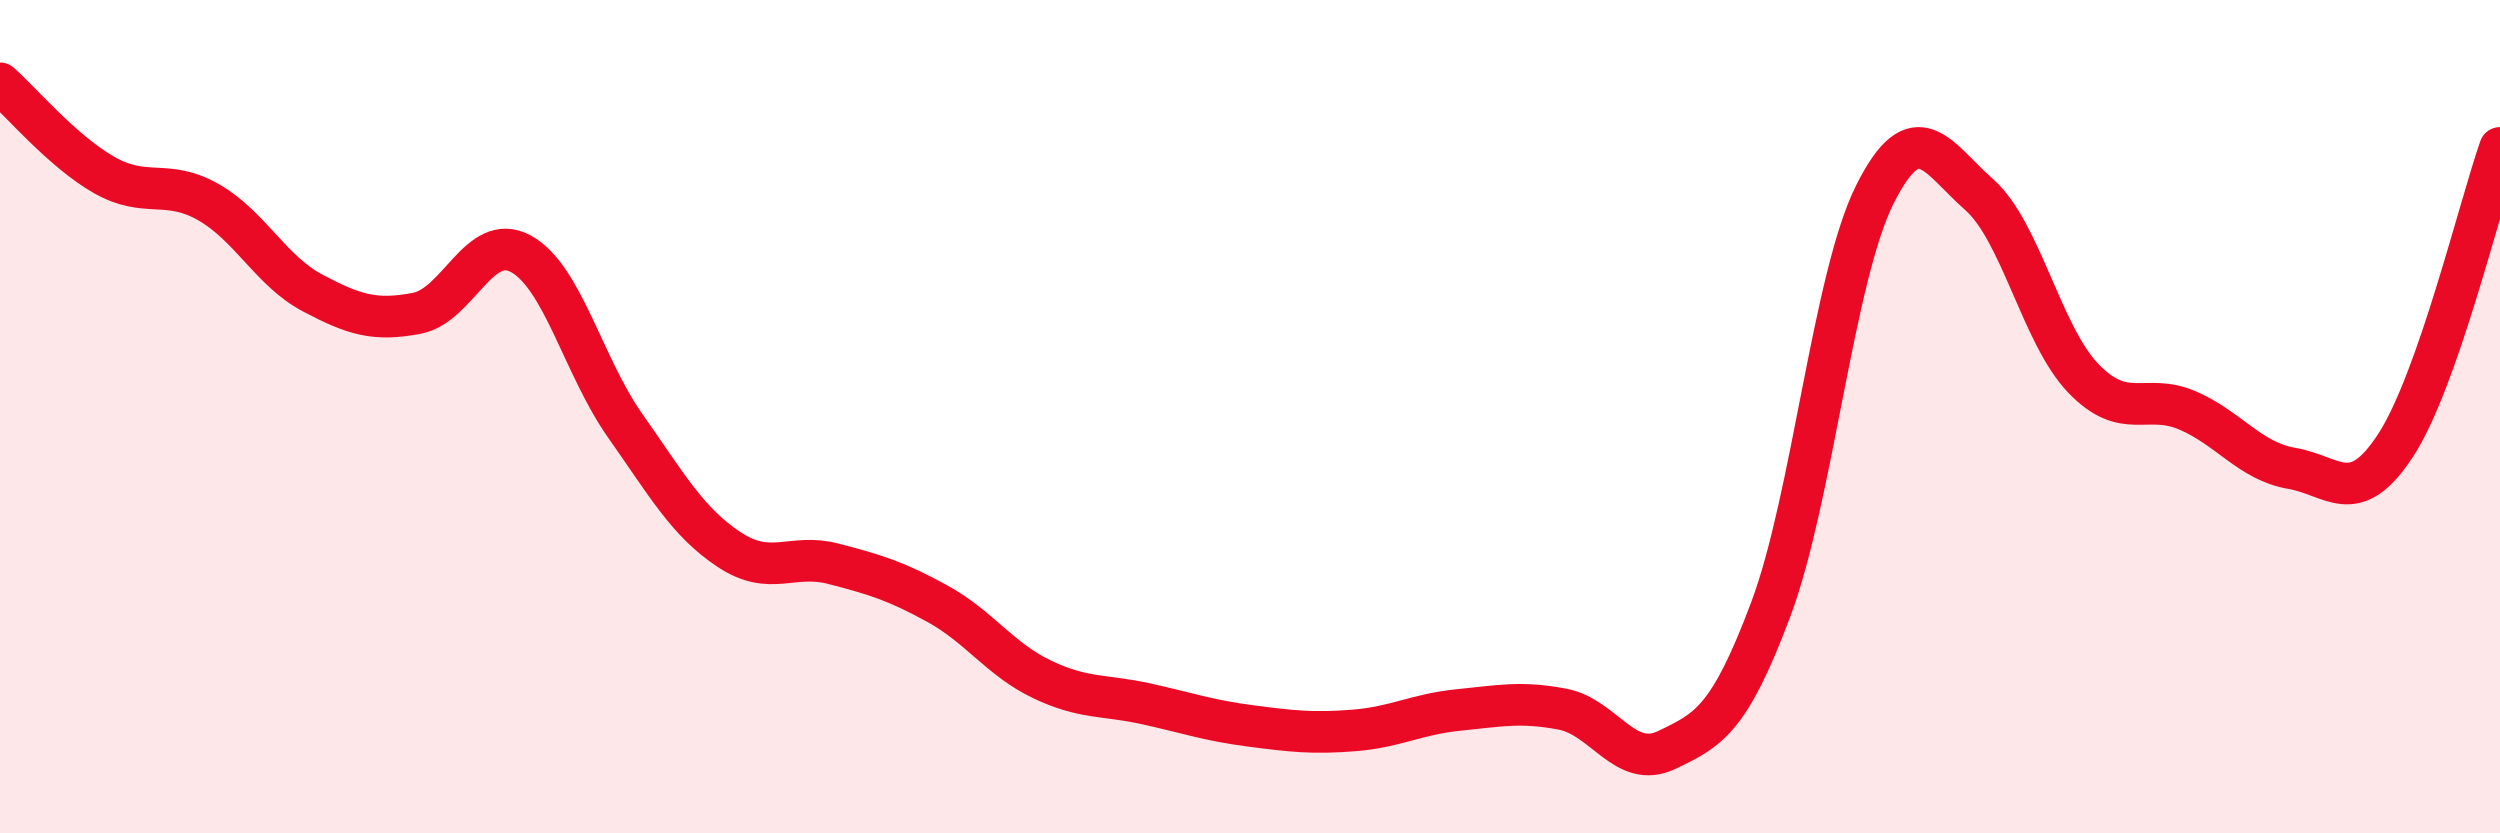
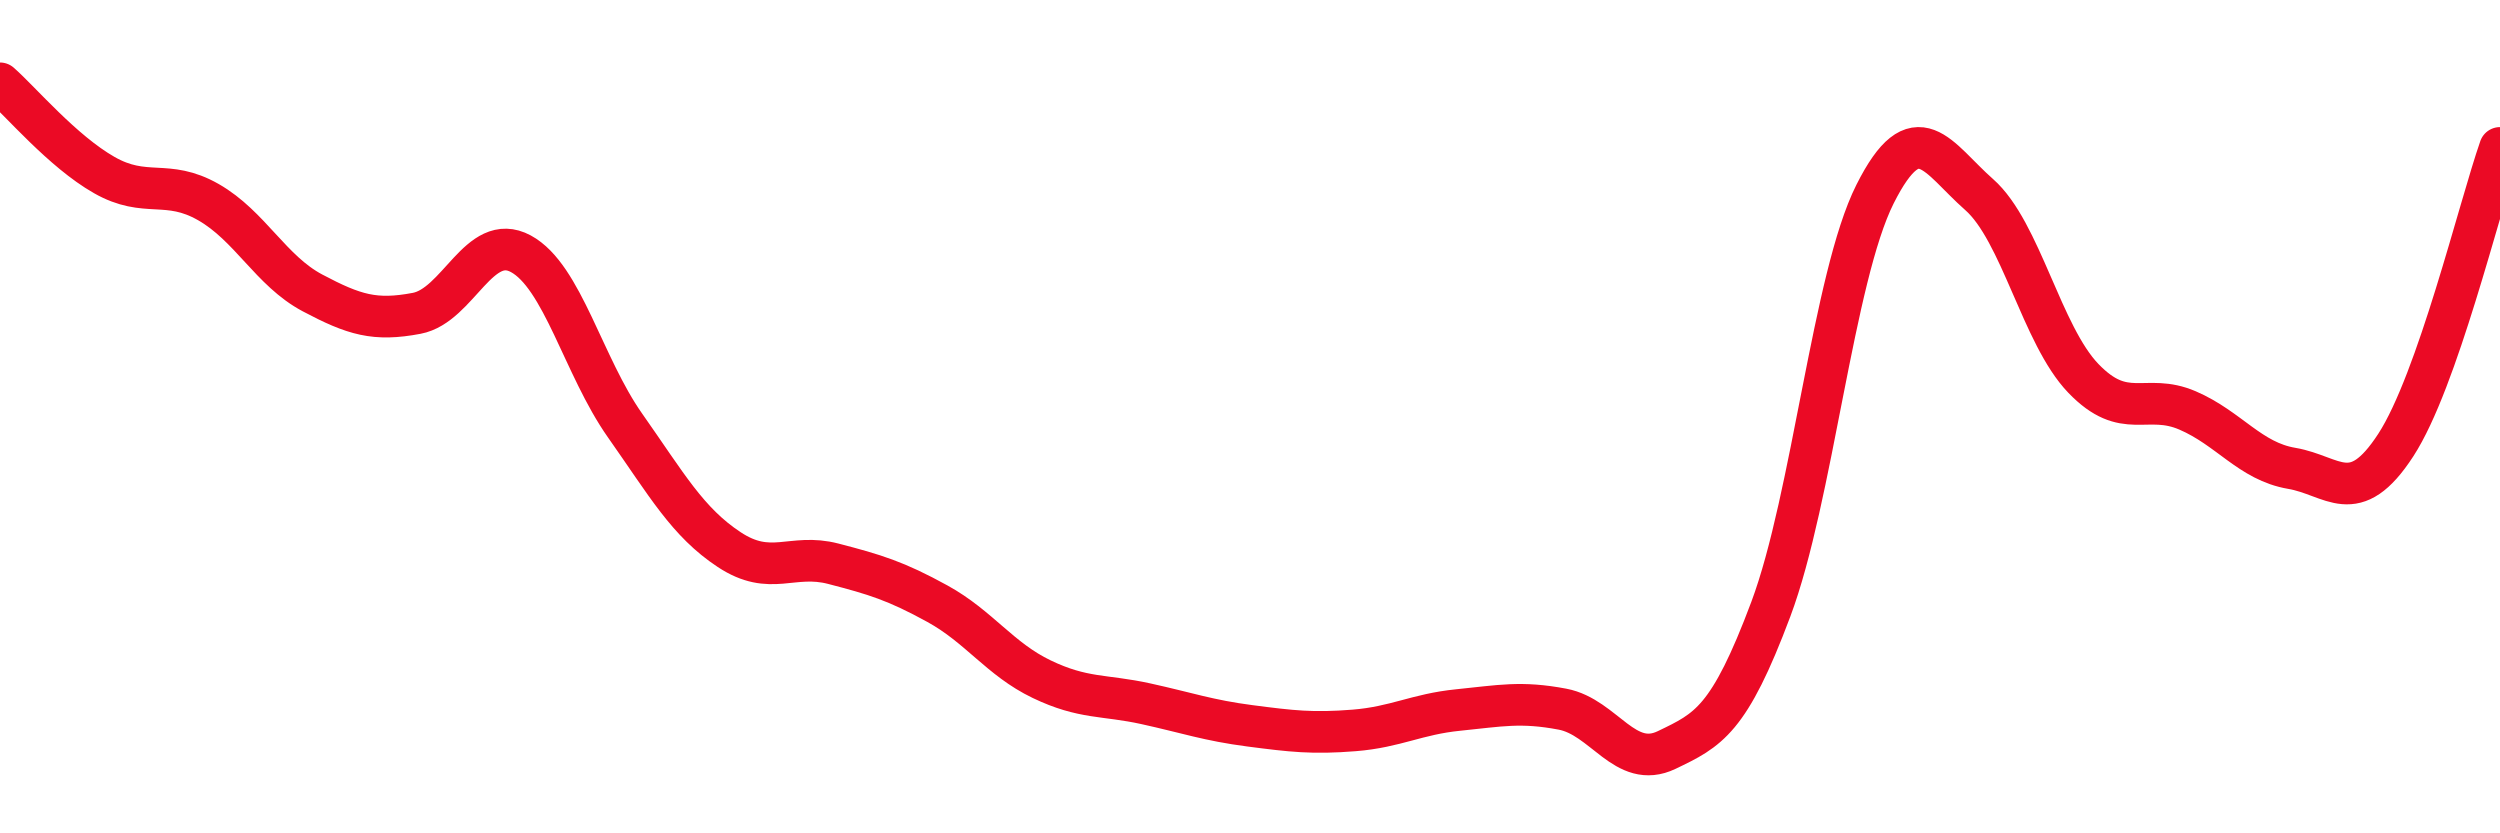
<svg xmlns="http://www.w3.org/2000/svg" width="60" height="20" viewBox="0 0 60 20">
-   <path d="M 0,2 C 0.5,2.44 1.5,3.63 2.5,4.2 C 3.5,4.77 4,4.28 5,4.85 C 6,5.42 6.5,6.5 7.5,7.03 C 8.5,7.56 9,7.71 10,7.52 C 11,7.33 11.5,5.55 12.5,6.09 C 13.5,6.63 14,8.79 15,10.21 C 16,11.63 16.5,12.53 17.5,13.19 C 18.5,13.85 19,13.27 20,13.53 C 21,13.79 21.5,13.94 22.5,14.49 C 23.5,15.04 24,15.82 25,16.3 C 26,16.78 26.5,16.67 27.5,16.89 C 28.5,17.11 29,17.29 30,17.42 C 31,17.55 31.5,17.61 32.5,17.53 C 33.5,17.45 34,17.14 35,17.04 C 36,16.94 36.5,16.83 37.5,17.02 C 38.5,17.21 39,18.48 40,18 C 41,17.52 41.5,17.29 42.5,14.62 C 43.5,11.95 44,6.65 45,4.66 C 46,2.67 46.5,3.79 47.5,4.67 C 48.5,5.55 49,8.04 50,9.08 C 51,10.12 51.5,9.42 52.5,9.85 C 53.5,10.28 54,11.07 55,11.24 C 56,11.41 56.5,12.22 57.5,10.68 C 58.5,9.14 59.5,4.98 60,3.55L60 20L0 20Z" fill="#EB0A25" opacity="0.1" stroke-linecap="round" stroke-linejoin="round" />
  <path d="M 0,2 C 0.5,2.44 1.5,3.63 2.5,4.2 C 3.5,4.77 4,4.28 5,4.85 C 6,5.42 6.5,6.5 7.5,7.03 C 8.5,7.56 9,7.71 10,7.52 C 11,7.33 11.5,5.55 12.5,6.09 C 13.5,6.63 14,8.79 15,10.21 C 16,11.63 16.5,12.53 17.5,13.19 C 18.5,13.85 19,13.27 20,13.53 C 21,13.79 21.5,13.94 22.5,14.49 C 23.5,15.04 24,15.82 25,16.3 C 26,16.78 26.5,16.67 27.5,16.89 C 28.5,17.11 29,17.29 30,17.42 C 31,17.55 31.5,17.61 32.5,17.53 C 33.5,17.45 34,17.14 35,17.04 C 36,16.94 36.5,16.83 37.5,17.02 C 38.5,17.21 39,18.48 40,18 C 41,17.52 41.5,17.29 42.5,14.62 C 43.5,11.95 44,6.65 45,4.66 C 46,2.67 46.5,3.79 47.5,4.67 C 48.5,5.55 49,8.04 50,9.08 C 51,10.12 51.5,9.42 52.5,9.85 C 53.5,10.28 54,11.07 55,11.24 C 56,11.41 56.5,12.22 57.5,10.68 C 58.5,9.14 59.5,4.98 60,3.55" stroke="#EB0A25" stroke-width="1" fill="none" stroke-linecap="round" stroke-linejoin="round" />
</svg>